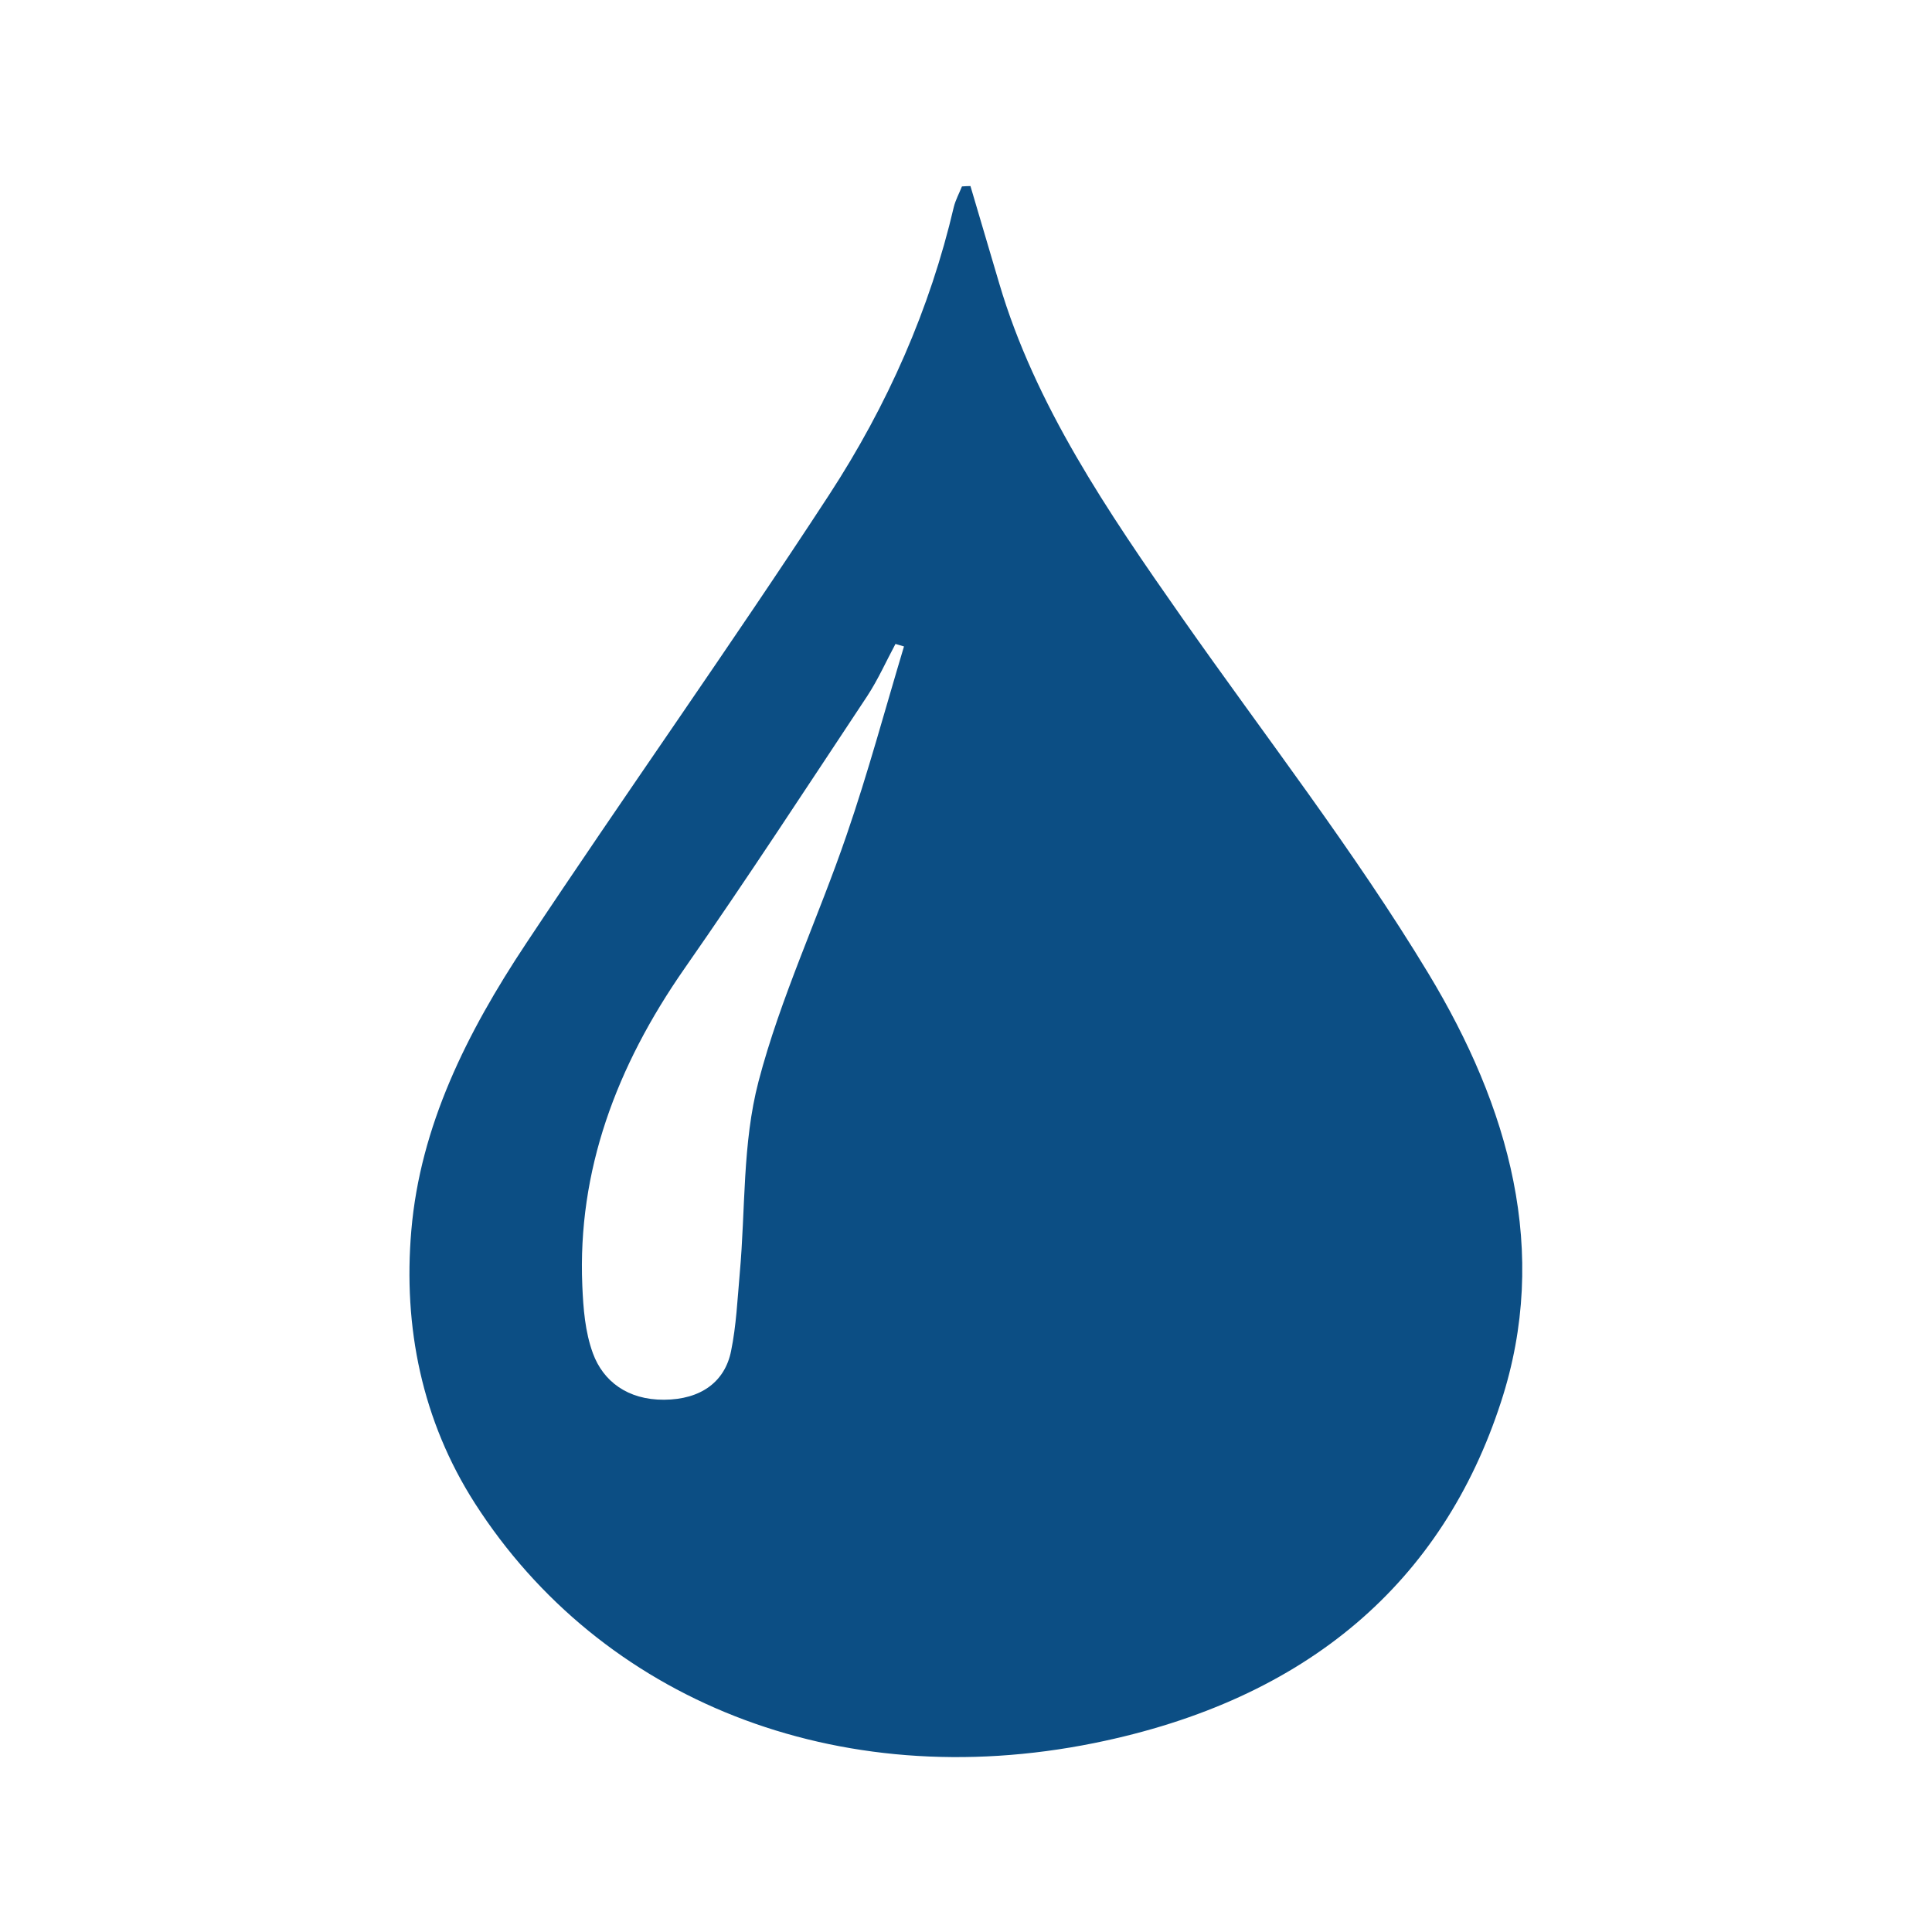
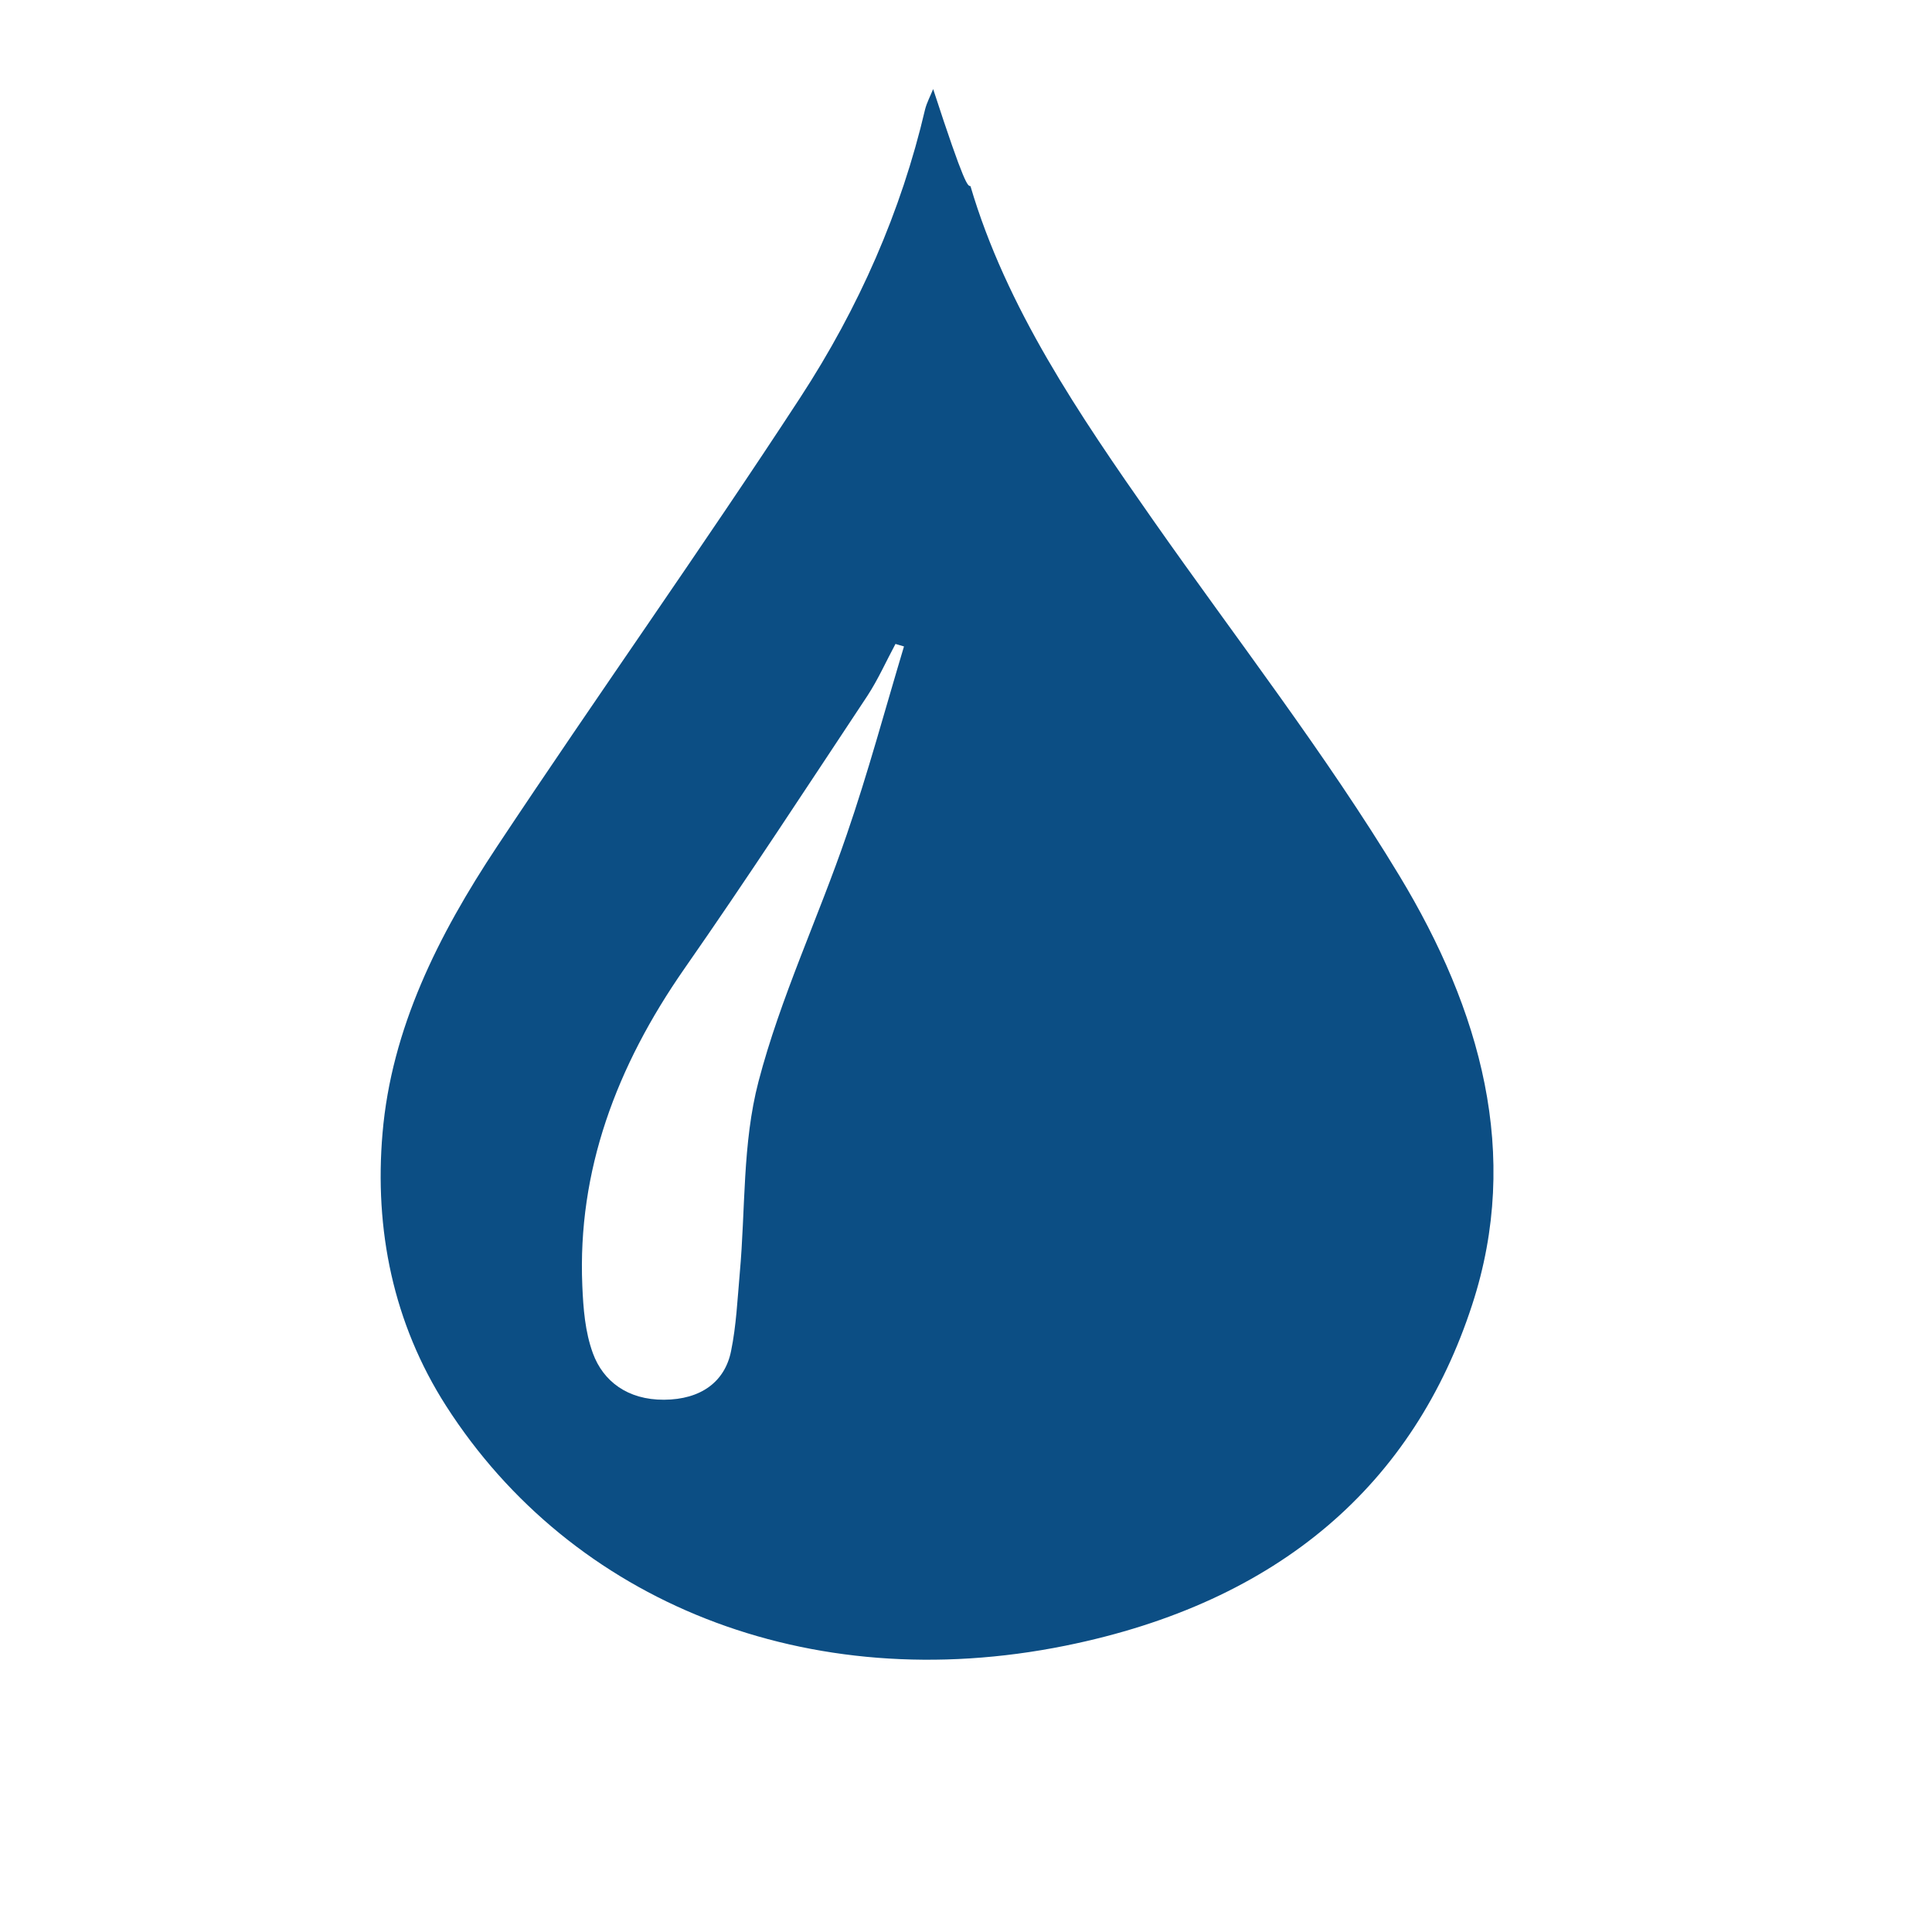
<svg xmlns="http://www.w3.org/2000/svg" version="1.1" id="Layer_1" x="0px" y="0px" viewBox="0 0 100 100" style="enable-background:new 0 0 100 100;" xml:space="preserve">
  <style type="text/css">
	.st0{fill:#0c4e84;}
</style>
-   <path class="st0" d="M50.23,9.63c0.5,1.68,0.99,3.36,1.49,5.04c1.85,6.28,5.61,11.81,9.46,17.3c4.29,6.12,8.93,12.09,12.75,18.41  c4.18,6.92,6.31,14.38,3.76,22.19c-3.01,9.25-9.94,15.4-21.05,17.65c-13.35,2.7-25.56-2.27-32.06-12.41  c-2.74-4.28-3.72-9.13-3.29-14.12c0.46-5.4,2.87-10.23,5.93-14.84c5.16-7.78,10.6-15.43,15.69-23.23c3.04-4.66,5.23-9.65,6.46-14.91  c0.09-0.36,0.28-0.71,0.42-1.06C49.94,9.64,50.09,9.63,50.23,9.63z M46.79,33.46c-0.15-0.04-0.29-0.09-0.44-0.13  c-0.48,0.89-0.89,1.82-1.45,2.68c-3.13,4.72-6.22,9.46-9.47,14.12c-3.54,5.08-5.54,10.48-5.29,16.41c0.05,1.18,0.14,2.39,0.55,3.51  c0.53,1.44,1.79,2.41,3.68,2.4c1.91-0.01,3.15-0.93,3.47-2.52c0.27-1.32,0.33-2.68,0.45-4.03c0.3-3.31,0.13-6.71,0.97-9.92  c1.13-4.33,3.1-8.49,4.56-12.76C44.93,40,45.81,36.72,46.79,33.46z" />
+   <path class="st0" d="M50.23,9.63c1.85,6.28,5.61,11.81,9.46,17.3c4.29,6.12,8.93,12.09,12.75,18.41  c4.18,6.92,6.31,14.38,3.76,22.19c-3.01,9.25-9.94,15.4-21.05,17.65c-13.35,2.7-25.56-2.27-32.06-12.41  c-2.74-4.28-3.72-9.13-3.29-14.12c0.46-5.4,2.87-10.23,5.93-14.84c5.16-7.78,10.6-15.43,15.69-23.23c3.04-4.66,5.23-9.65,6.46-14.91  c0.09-0.36,0.28-0.71,0.42-1.06C49.94,9.64,50.09,9.63,50.23,9.63z M46.79,33.46c-0.15-0.04-0.29-0.09-0.44-0.13  c-0.48,0.89-0.89,1.82-1.45,2.68c-3.13,4.72-6.22,9.46-9.47,14.12c-3.54,5.08-5.54,10.48-5.29,16.41c0.05,1.18,0.14,2.39,0.55,3.51  c0.53,1.44,1.79,2.41,3.68,2.4c1.91-0.01,3.15-0.93,3.47-2.52c0.27-1.32,0.33-2.68,0.45-4.03c0.3-3.31,0.13-6.71,0.97-9.92  c1.13-4.33,3.1-8.49,4.56-12.76C44.93,40,45.81,36.72,46.79,33.46z" />
</svg>